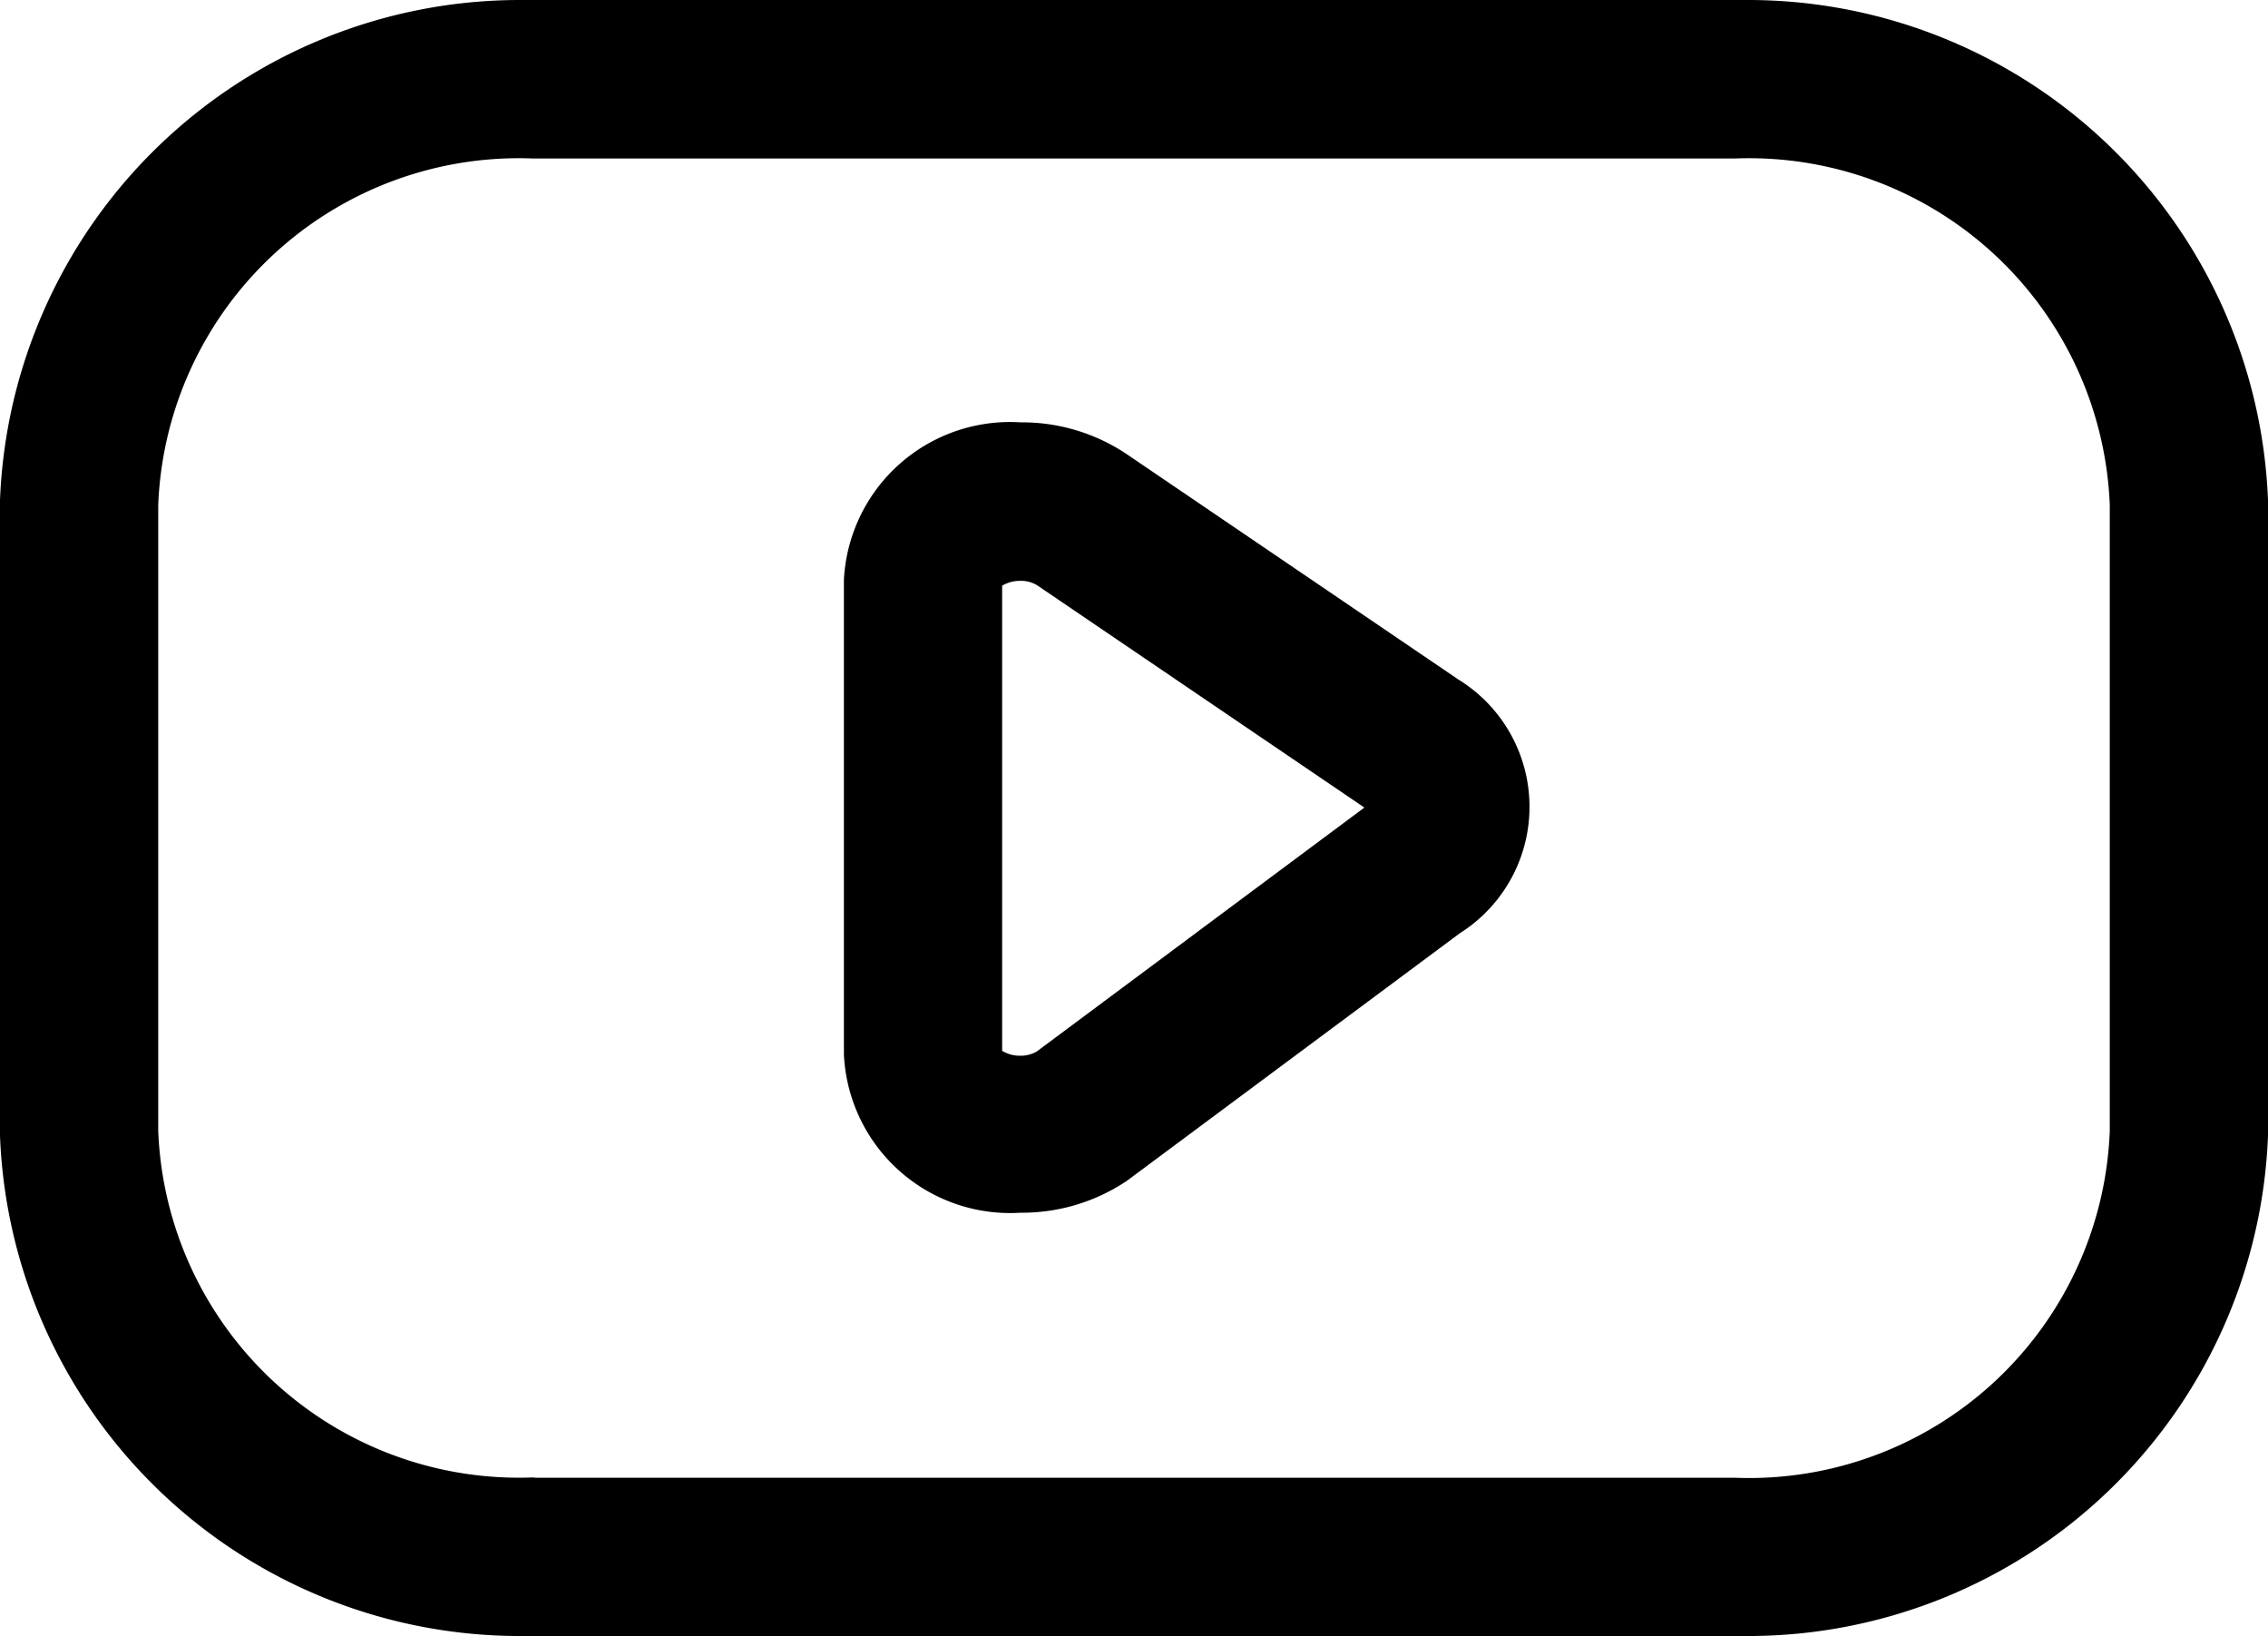
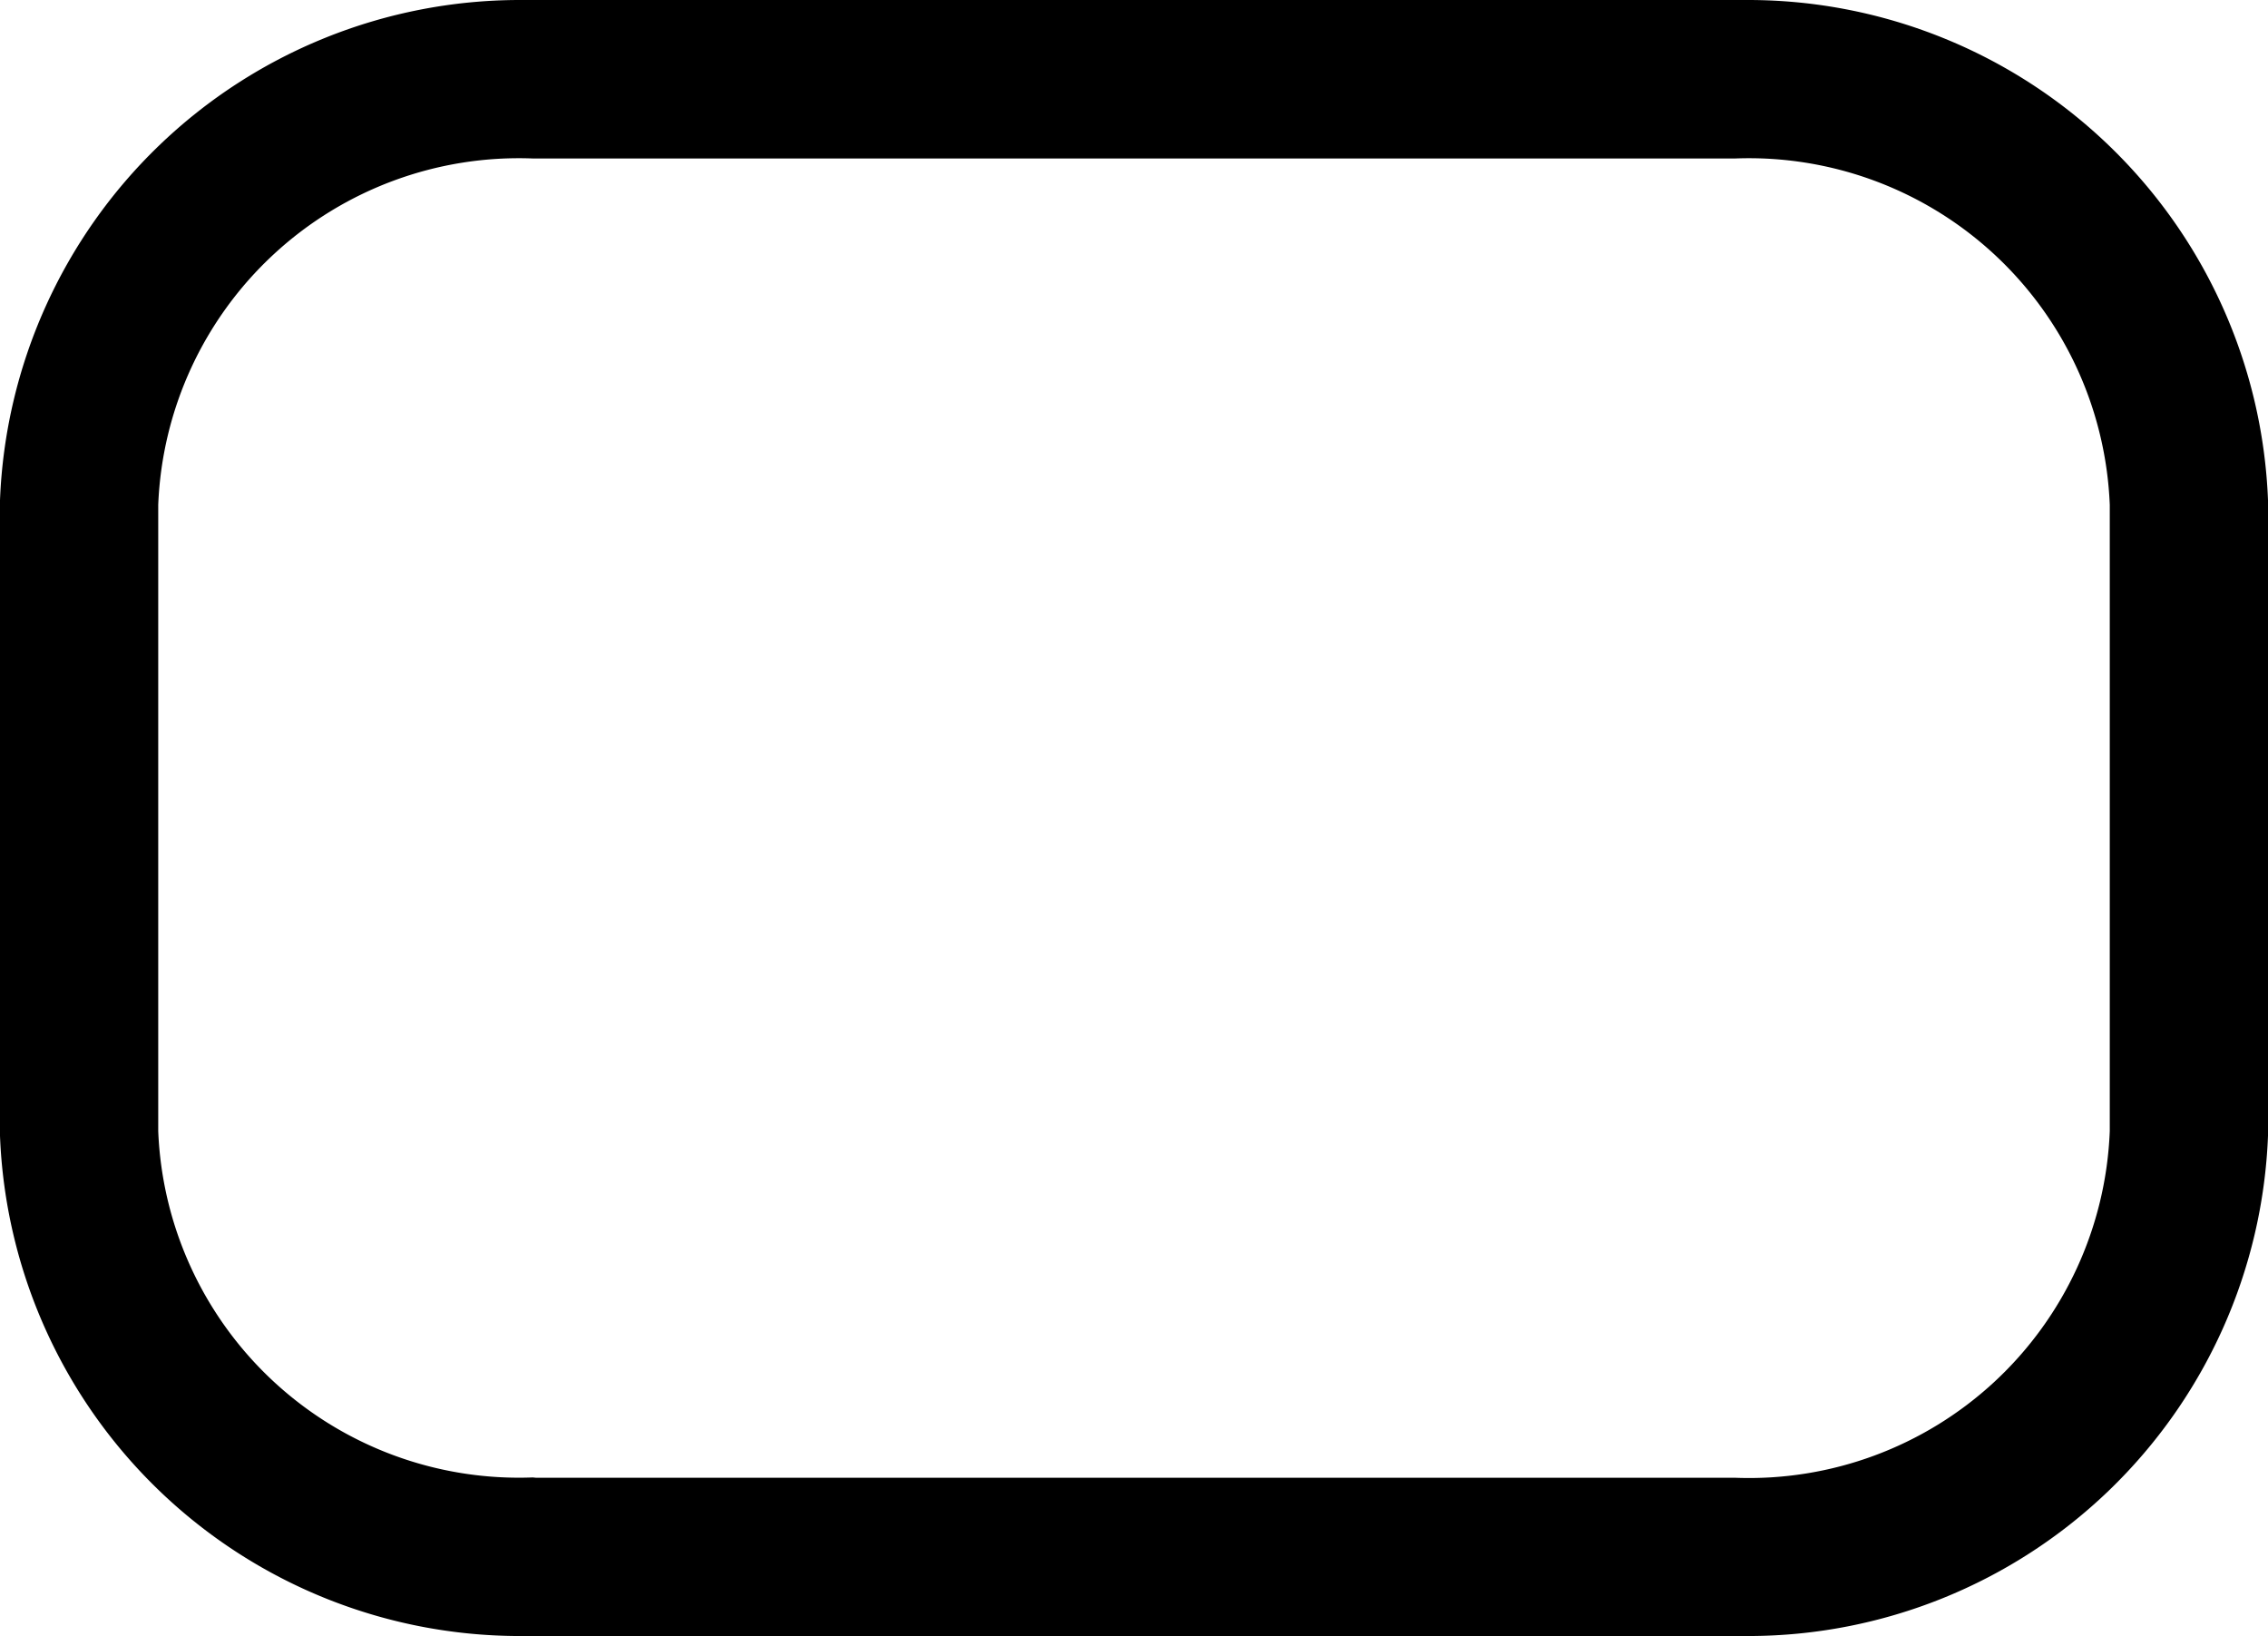
<svg xmlns="http://www.w3.org/2000/svg" width="21.5" height="15.506" viewBox="0 0 21.5 15.506">
  <g transform="translate(-1.75 -4.25)">
    <path d="M18.323,19.756l-.168,0H6.845l-.168,0a4.933,4.933,0,0,1-4.927-4.741q0-.015,0-.029V9.02q0-.015,0-.029A4.933,4.933,0,0,1,6.677,4.25l.168,0h11.31l.168,0a4.933,4.933,0,0,1,4.927,4.741q0,.015,0,.029v5.966q0,.015,0,.029a4.933,4.933,0,0,1-4.926,4.741Zm-11.491-1.5H18.2A3.422,3.422,0,0,0,21.75,14.97V9.035A3.423,3.423,0,0,0,18.2,5.752H6.8A3.422,3.422,0,0,0,3.25,9.035V14.97A3.422,3.422,0,0,0,6.8,18.253Z" />
-     <path d="M11.424,8.253a1.78,1.78,0,0,1,1.005.3l3.144,2.136a1.417,1.417,0,0,1,.016,2.406l-3.134,2.33-.026.019a1.783,1.783,0,0,1-1.005.3,1.577,1.577,0,0,1-1.674-1.5v-4.5A1.577,1.577,0,0,1,11.424,8.253Zm3.26,3.651L11.586,9.8a.291.291,0,0,0-.162-.045.331.331,0,0,0-.174.046v4.409a.327.327,0,0,0,.174.046.3.3,0,0,0,.154-.04Z" />
  </g>
</svg>